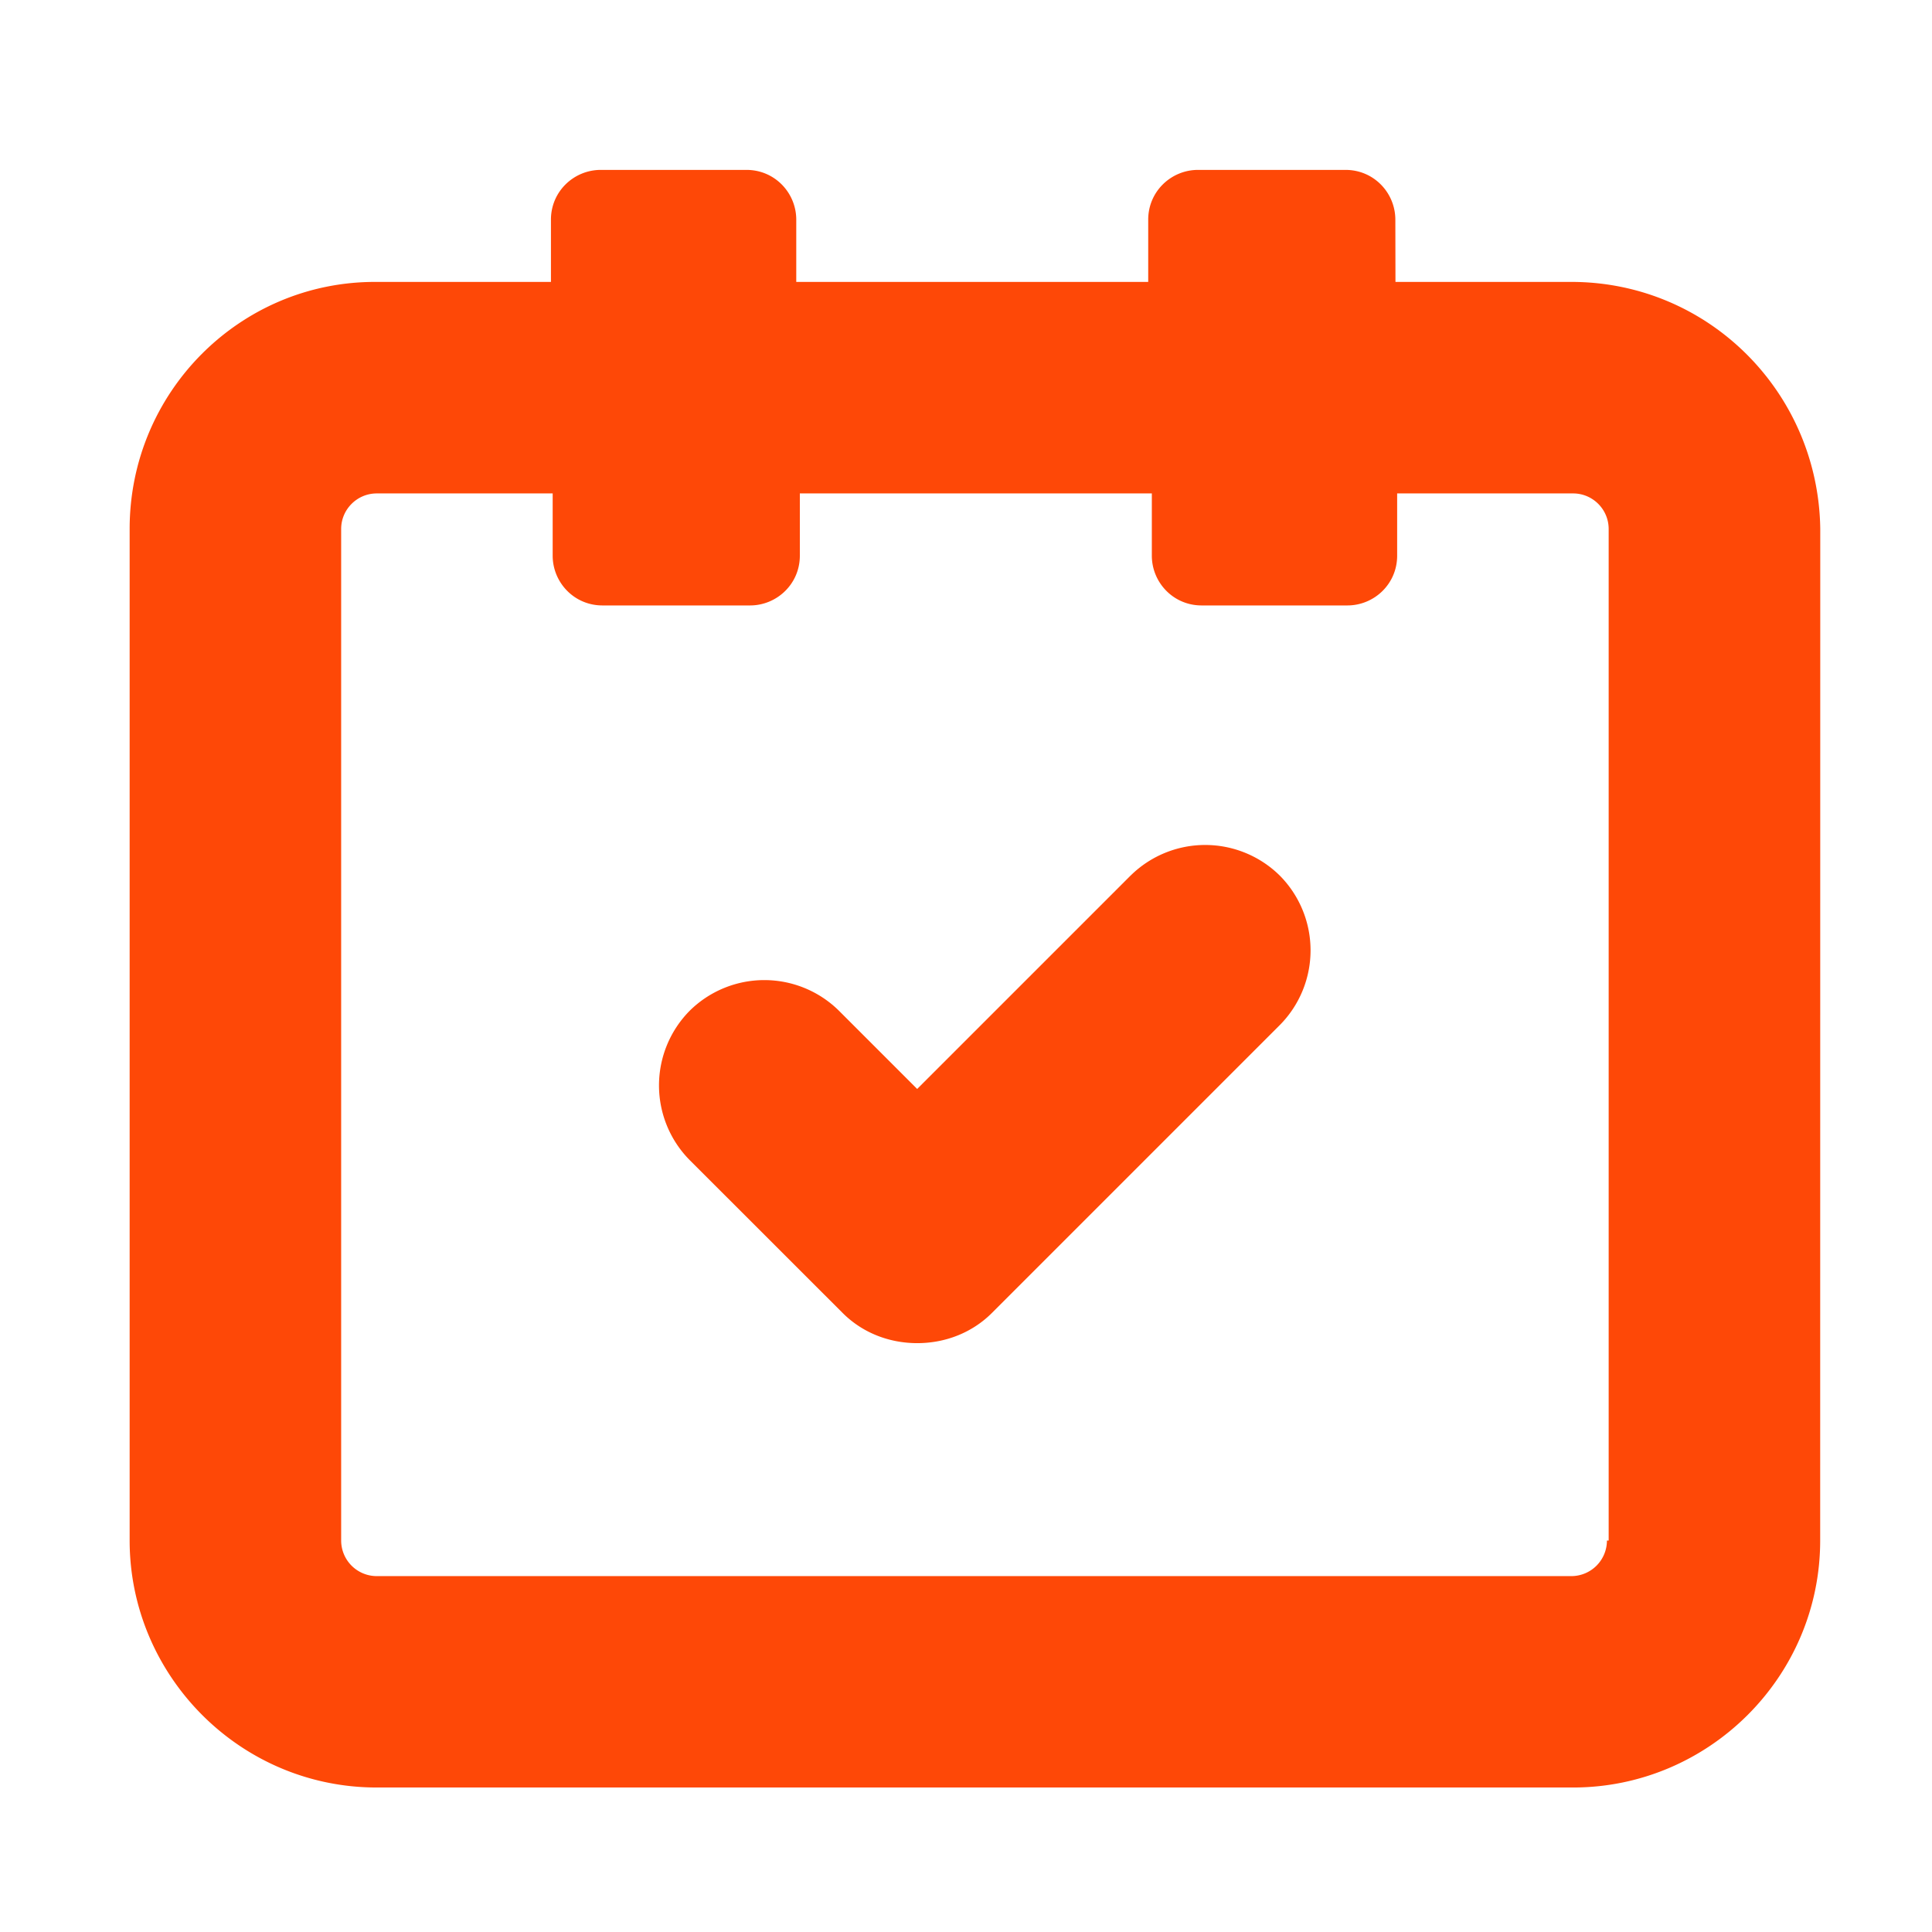
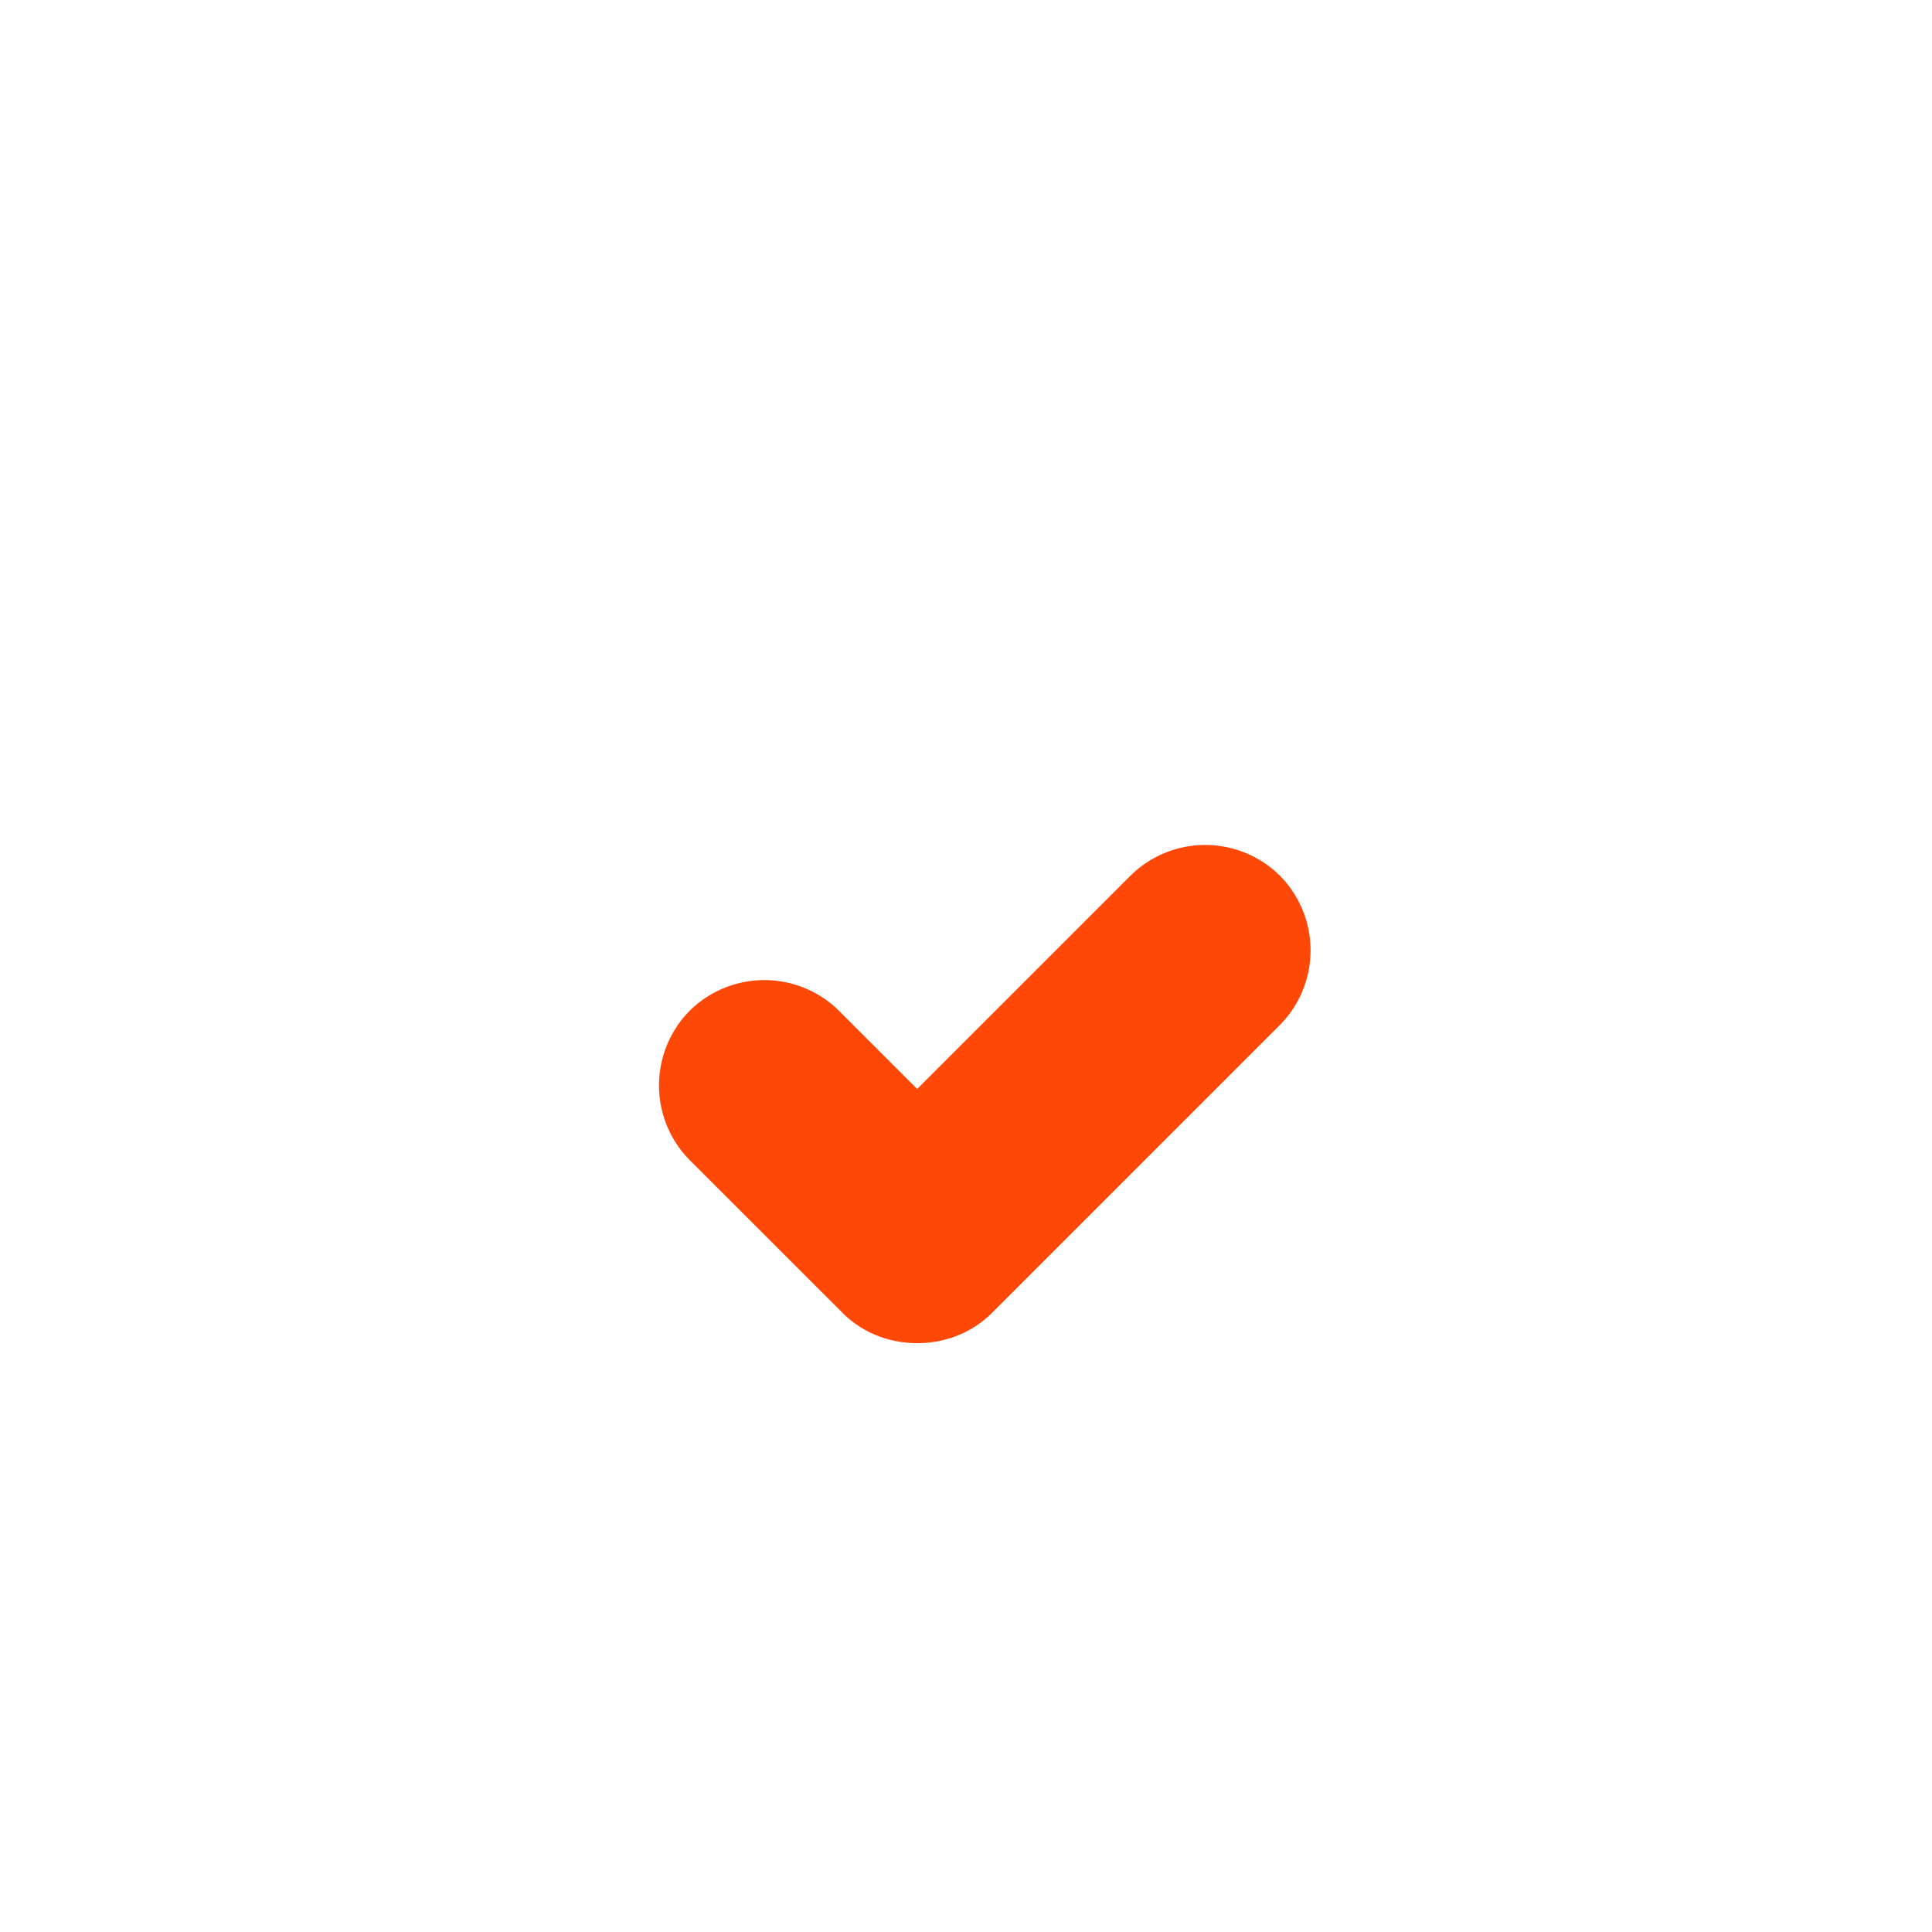
<svg xmlns="http://www.w3.org/2000/svg" width="48" height="48" viewBox="0 0 48 48">
  <g fill="#FE4807" fill-rule="evenodd">
-     <path d="M39.04 7.004h-4.37l-.003-1.546c0-.663-.53-1.237-1.237-1.237h-3.666c-.662 0-1.237.53-1.237 1.237v1.546h-8.744V5.458c0-.663-.53-1.237-1.237-1.237h-3.62c-.663 0-1.238.53-1.238 1.237v1.546H9.316c-3.357 0-6.095 2.738-6.095 6.138v25.13c0 3.357 2.738 6.138 6.138 6.138h29.725c3.357 0 6.138-2.738 6.138-6.138l.002-25.13c-.045-3.4-2.783-6.138-6.184-6.138zm.884 31.27a.885.885 0 0 1-.883.884H9.36a.885.885 0 0 1-.884-.884V13.142c0-.486.397-.883.884-.883h4.371v1.546c0 .662.53 1.237 1.237 1.237h3.667c.662 0 1.237-.53 1.237-1.237v-1.546h8.745v1.546c0 .662.53 1.237 1.237 1.237h3.621c.663 0 1.237-.53 1.237-1.237v-1.546h4.372c.487 0 .883.397.883.883v25.132h-.043z" />
    <path d="M28.087 21.755l-5.3 5.3-1.943-1.943a2.638 2.638 0 0 0-3.709 0 2.638 2.638 0 0 0 0 3.71l3.8 3.798c.486.487 1.148.75 1.854.75.707 0 1.37-.265 1.855-.75l7.154-7.154a2.638 2.638 0 0 0 0-3.71 2.638 2.638 0 0 0-3.71-.001z" />
  </g>
</svg>